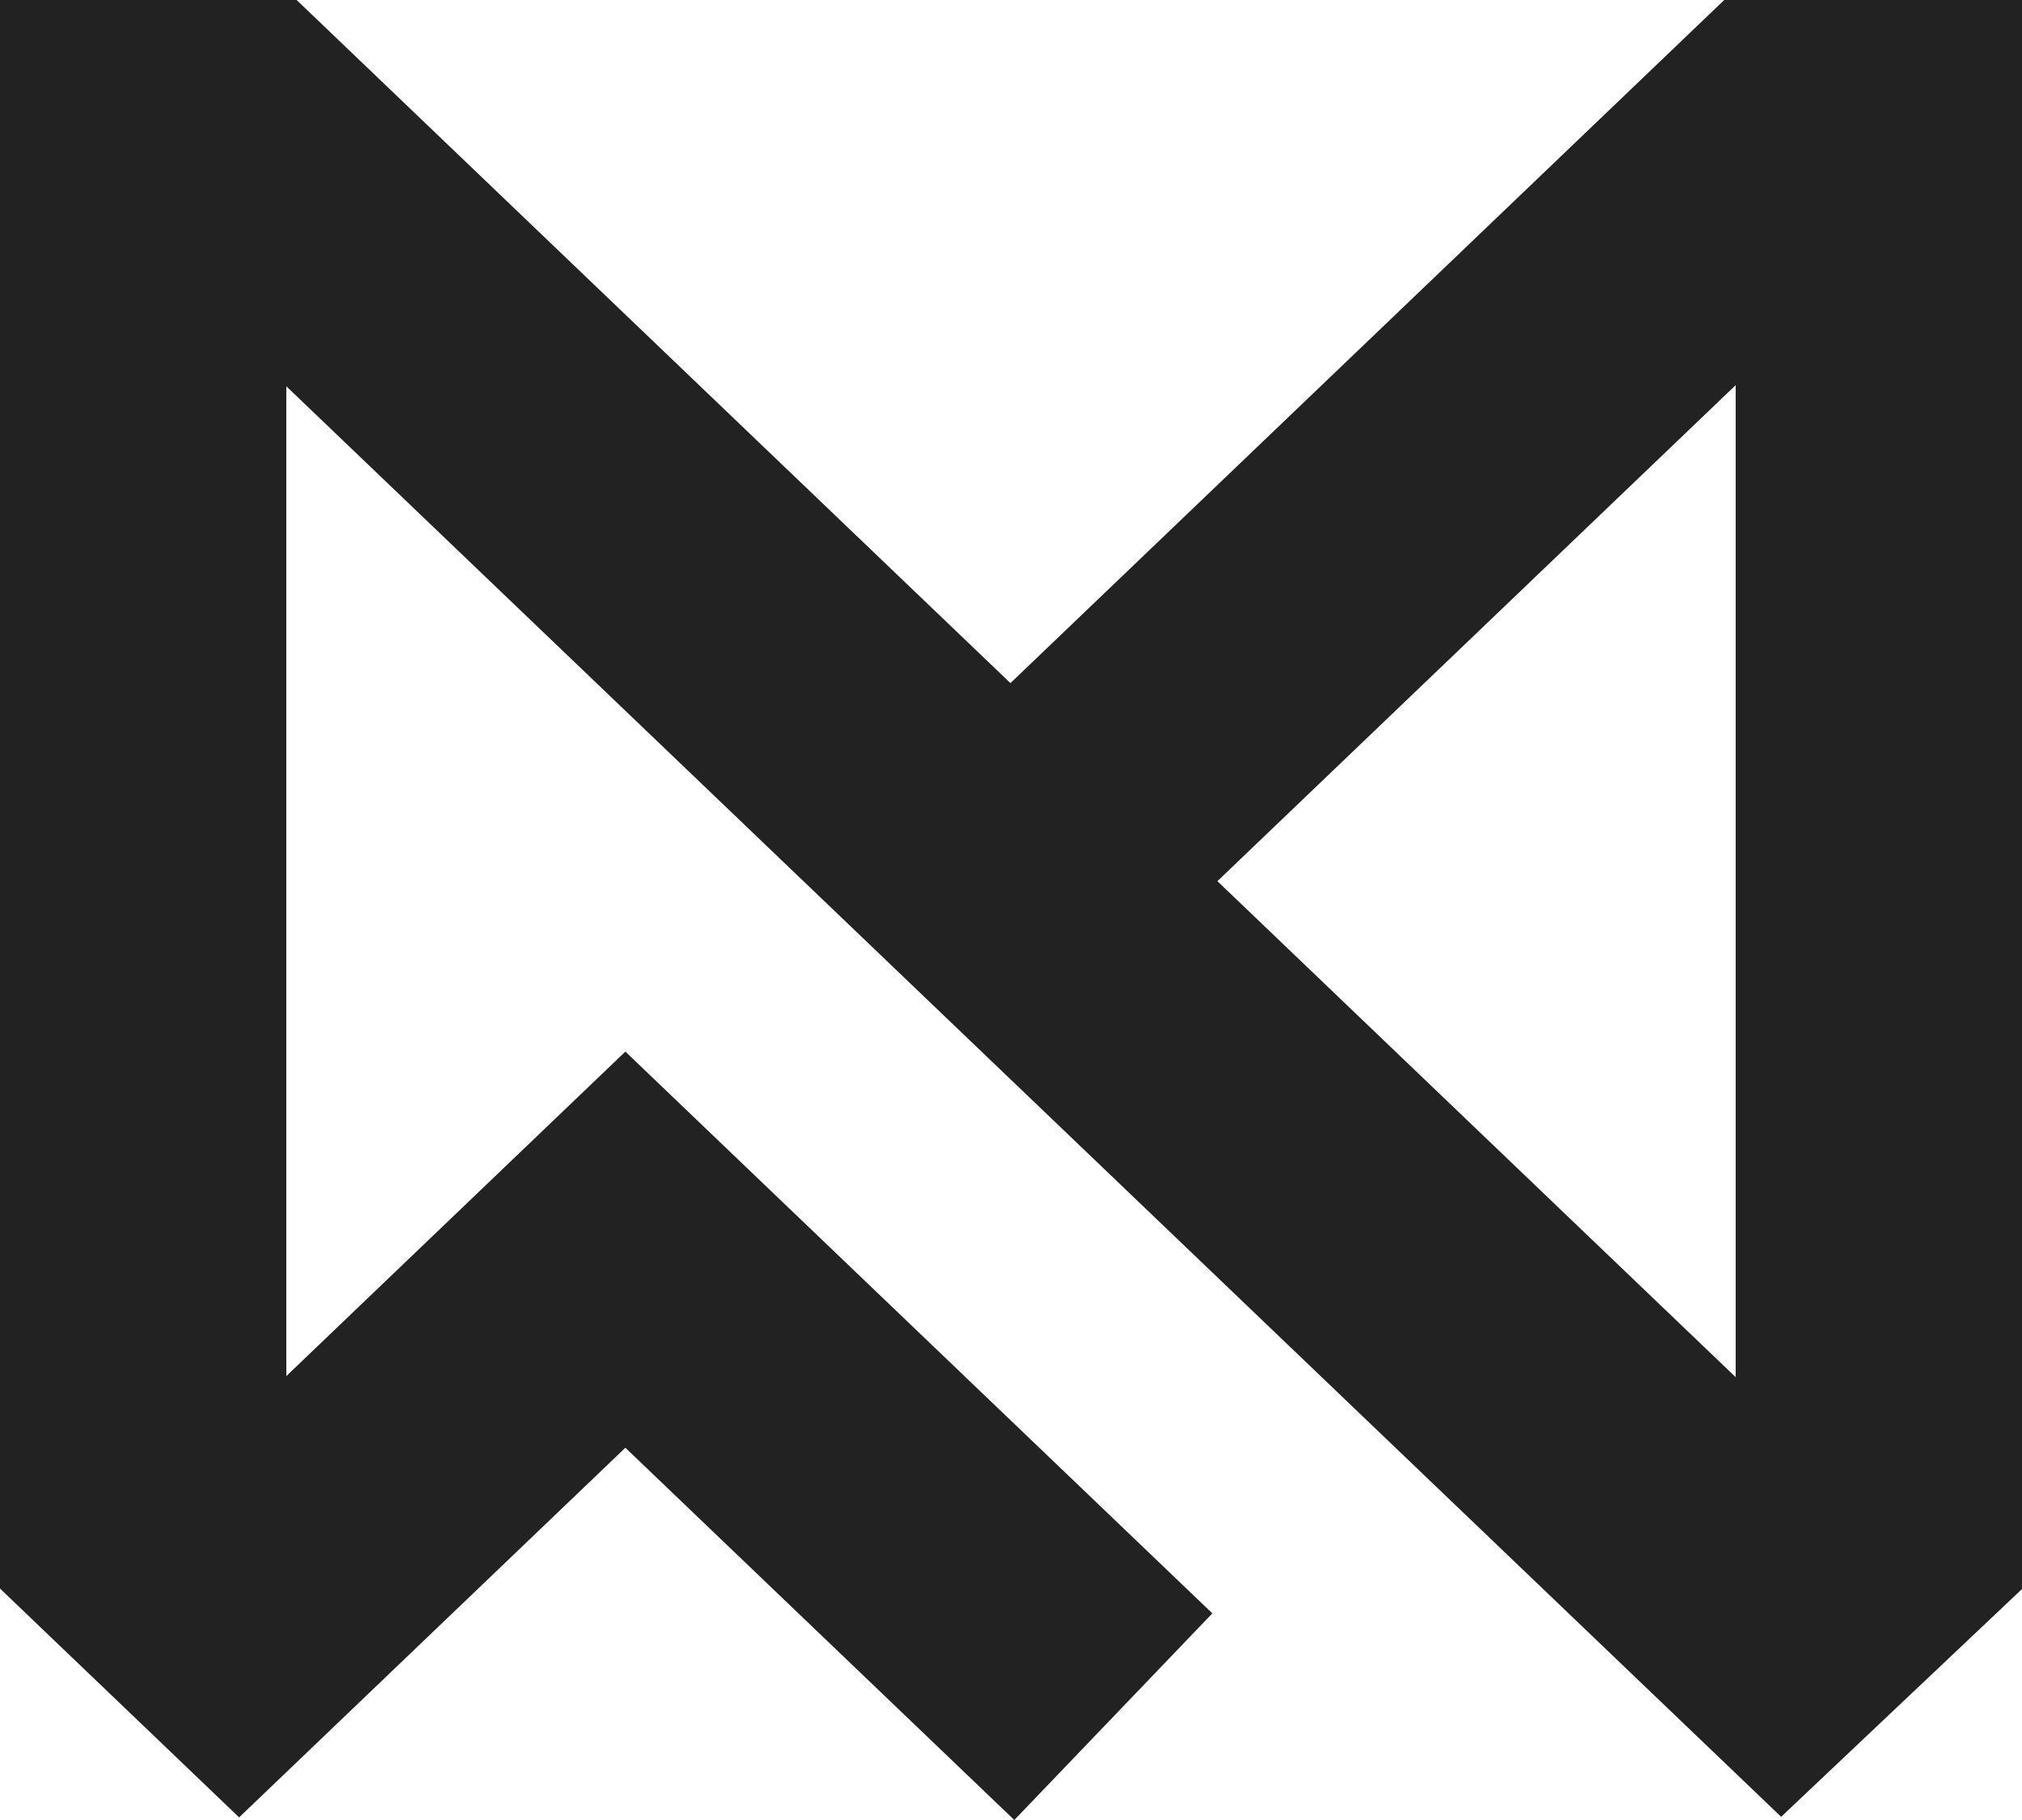
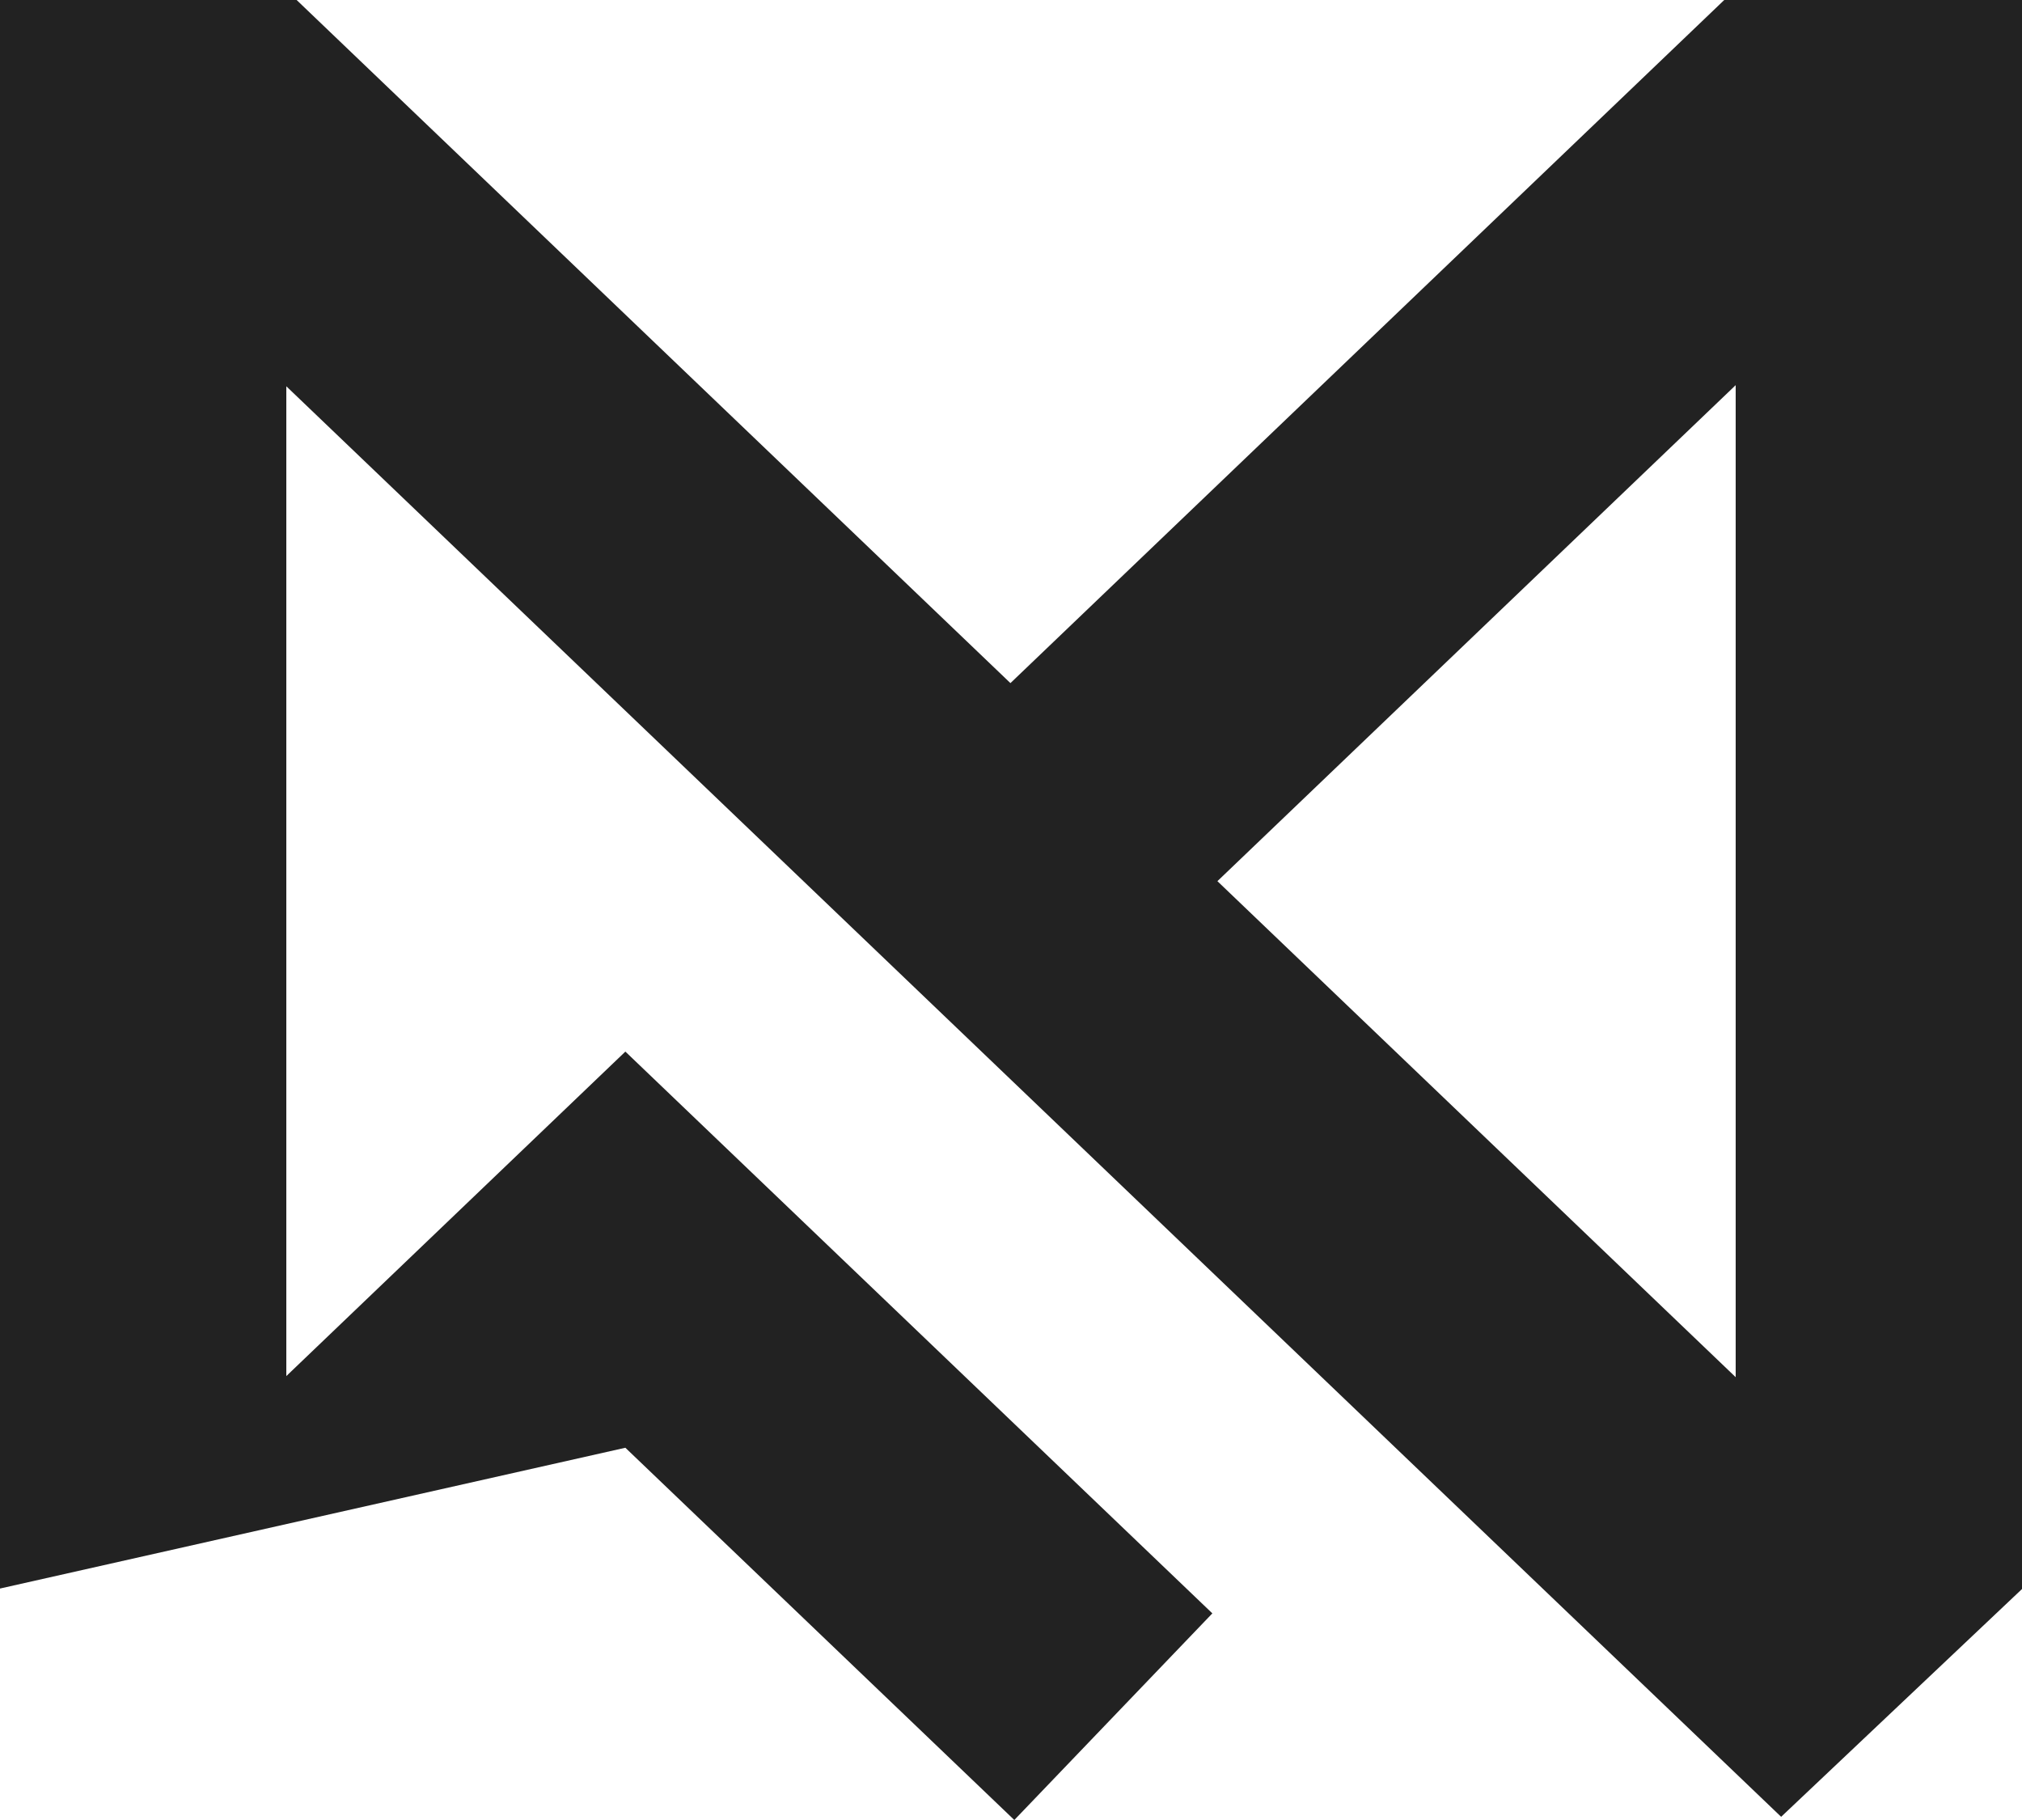
<svg xmlns="http://www.w3.org/2000/svg" width="50" height="45" viewBox="0 0 50 45" fill="none">
-   <path fill-rule="evenodd" clip-rule="evenodd" d="M0 0H7.335L24.986 16.89L42.637 0H50V39.289L44.044 44.921L7.08 9.551V34.024L15.464 26.001L29.979 39.891L25.082 45L15.464 35.796L5.913 44.935L0 39.277V0ZM30.104 21.787L42.92 34.051V9.523L30.104 21.787Z" fill="#222222" />
+   <path fill-rule="evenodd" clip-rule="evenodd" d="M0 0H7.335L24.986 16.89L42.637 0H50V39.289L44.044 44.921L7.08 9.551V34.024L15.464 26.001L29.979 39.891L25.082 45L15.464 35.796L0 39.277V0ZM30.104 21.787L42.92 34.051V9.523L30.104 21.787Z" fill="#222222" />
</svg>